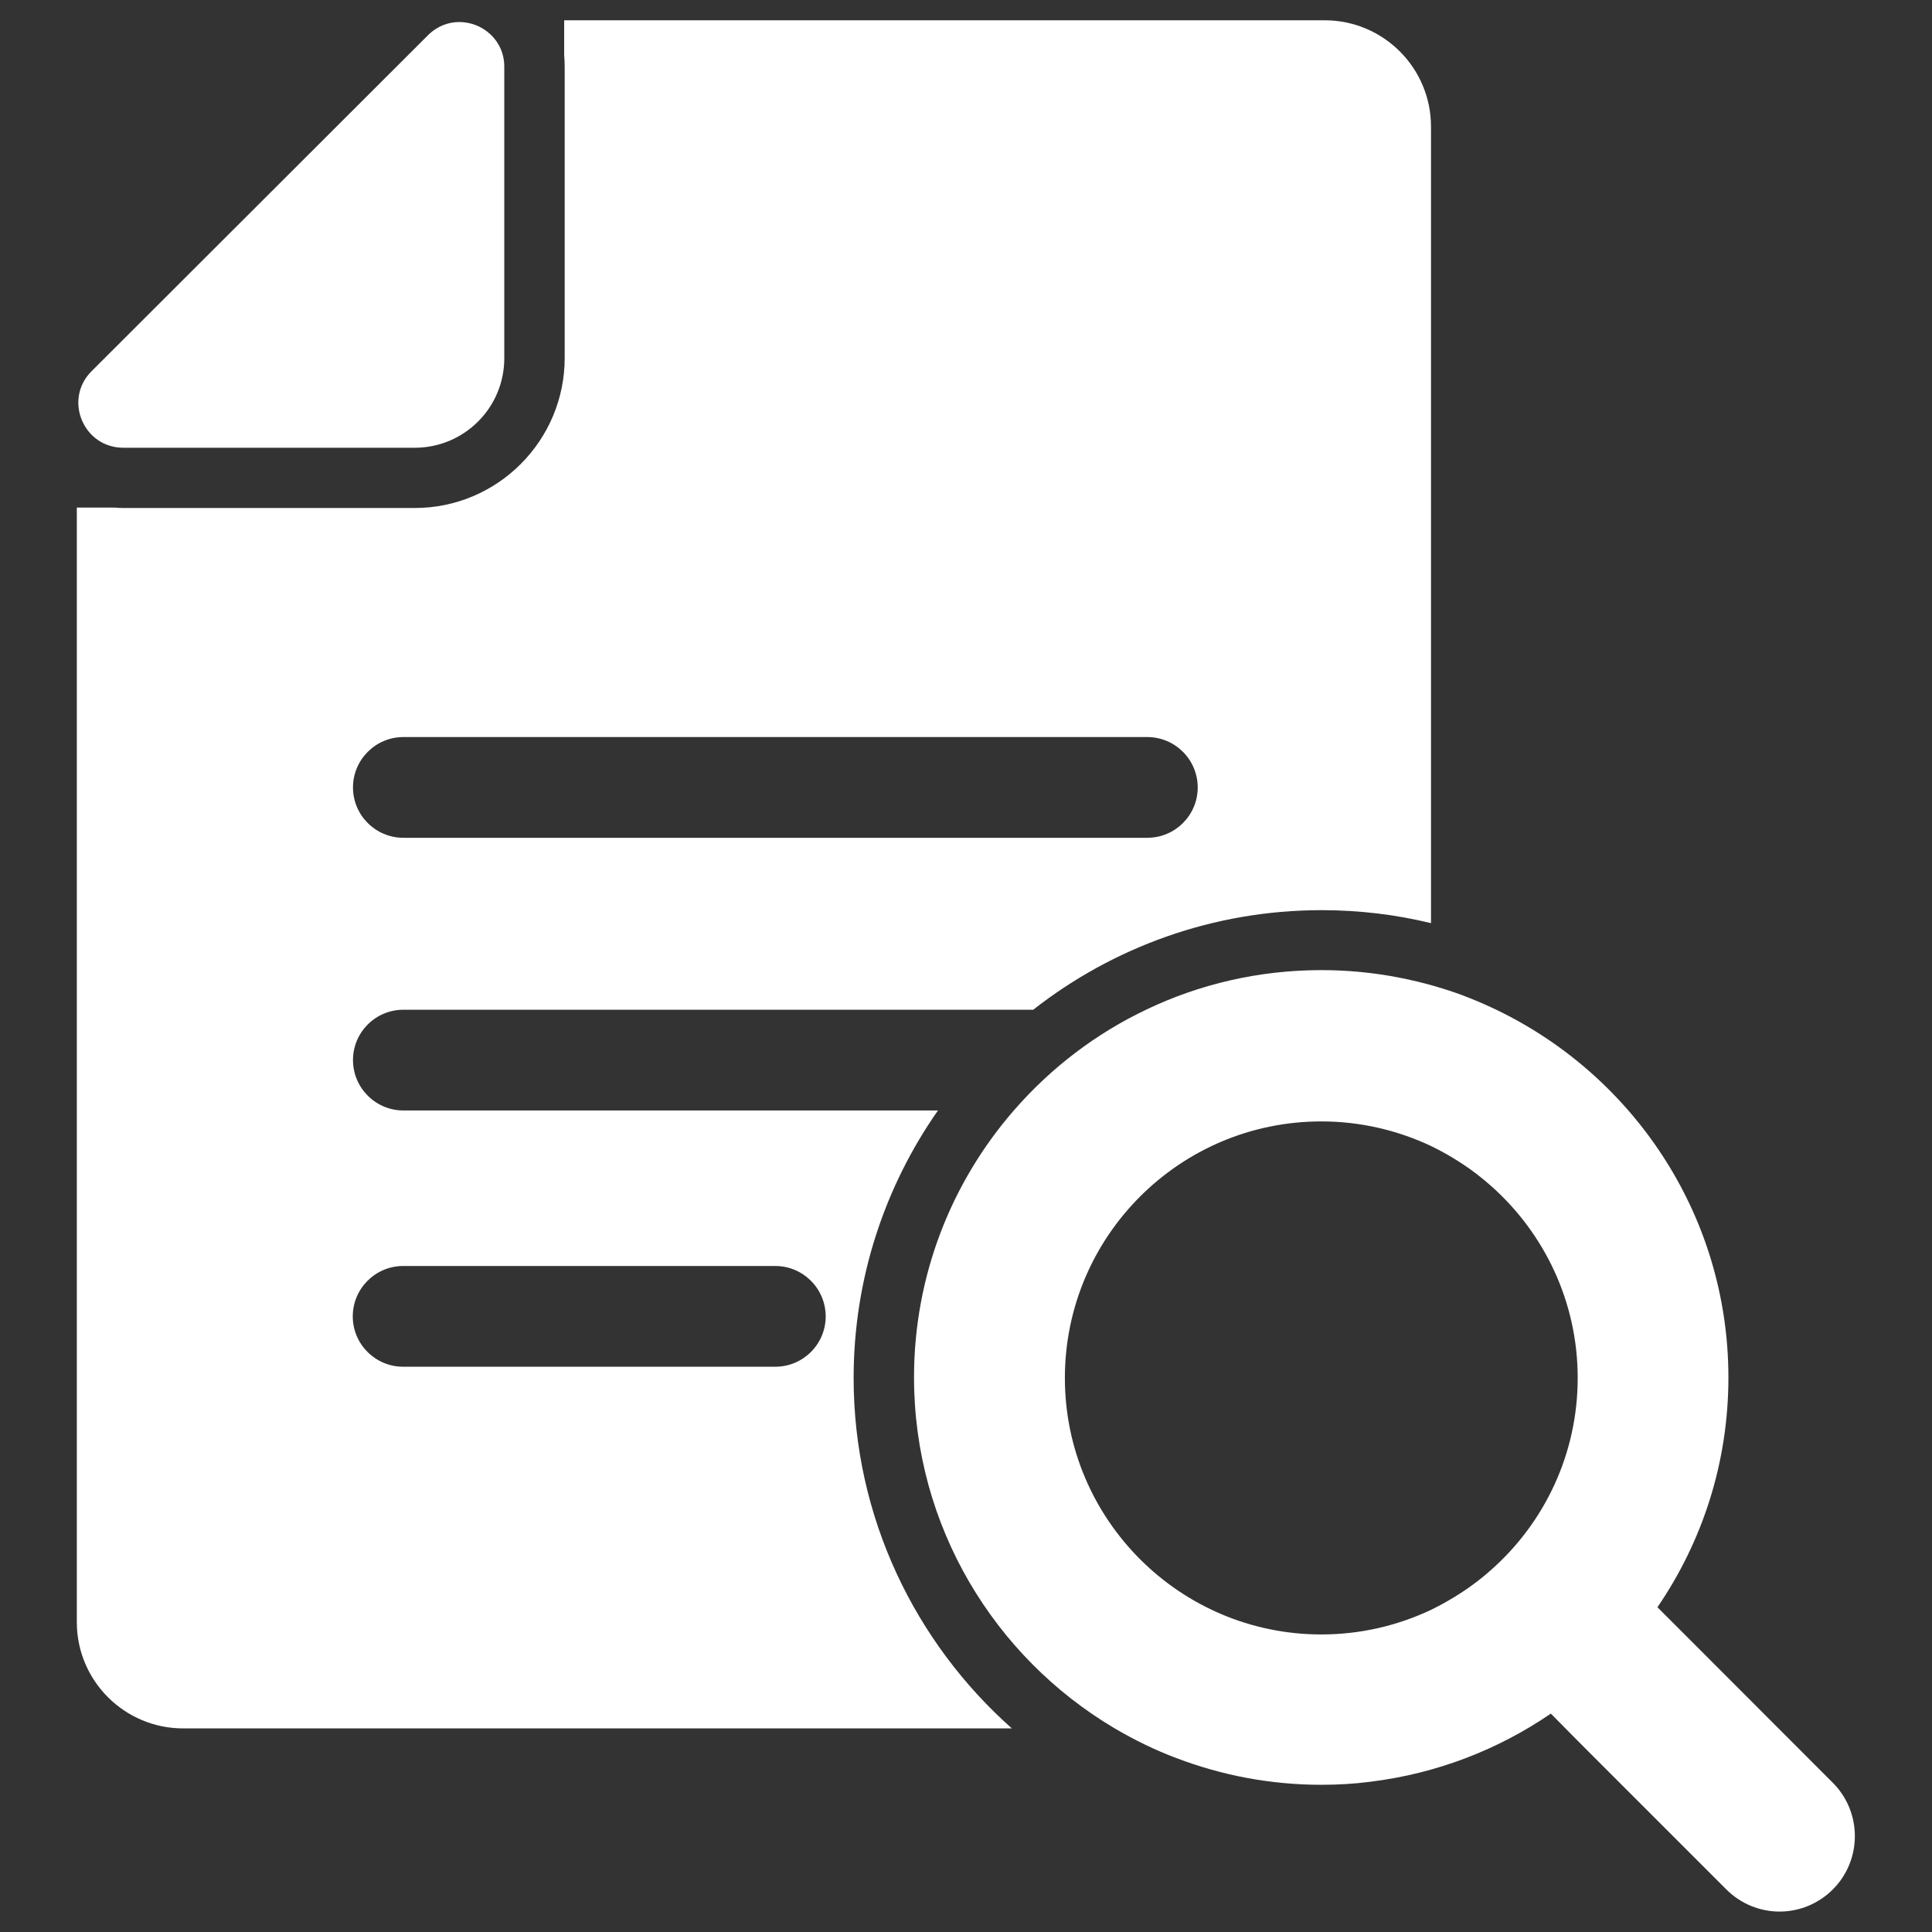
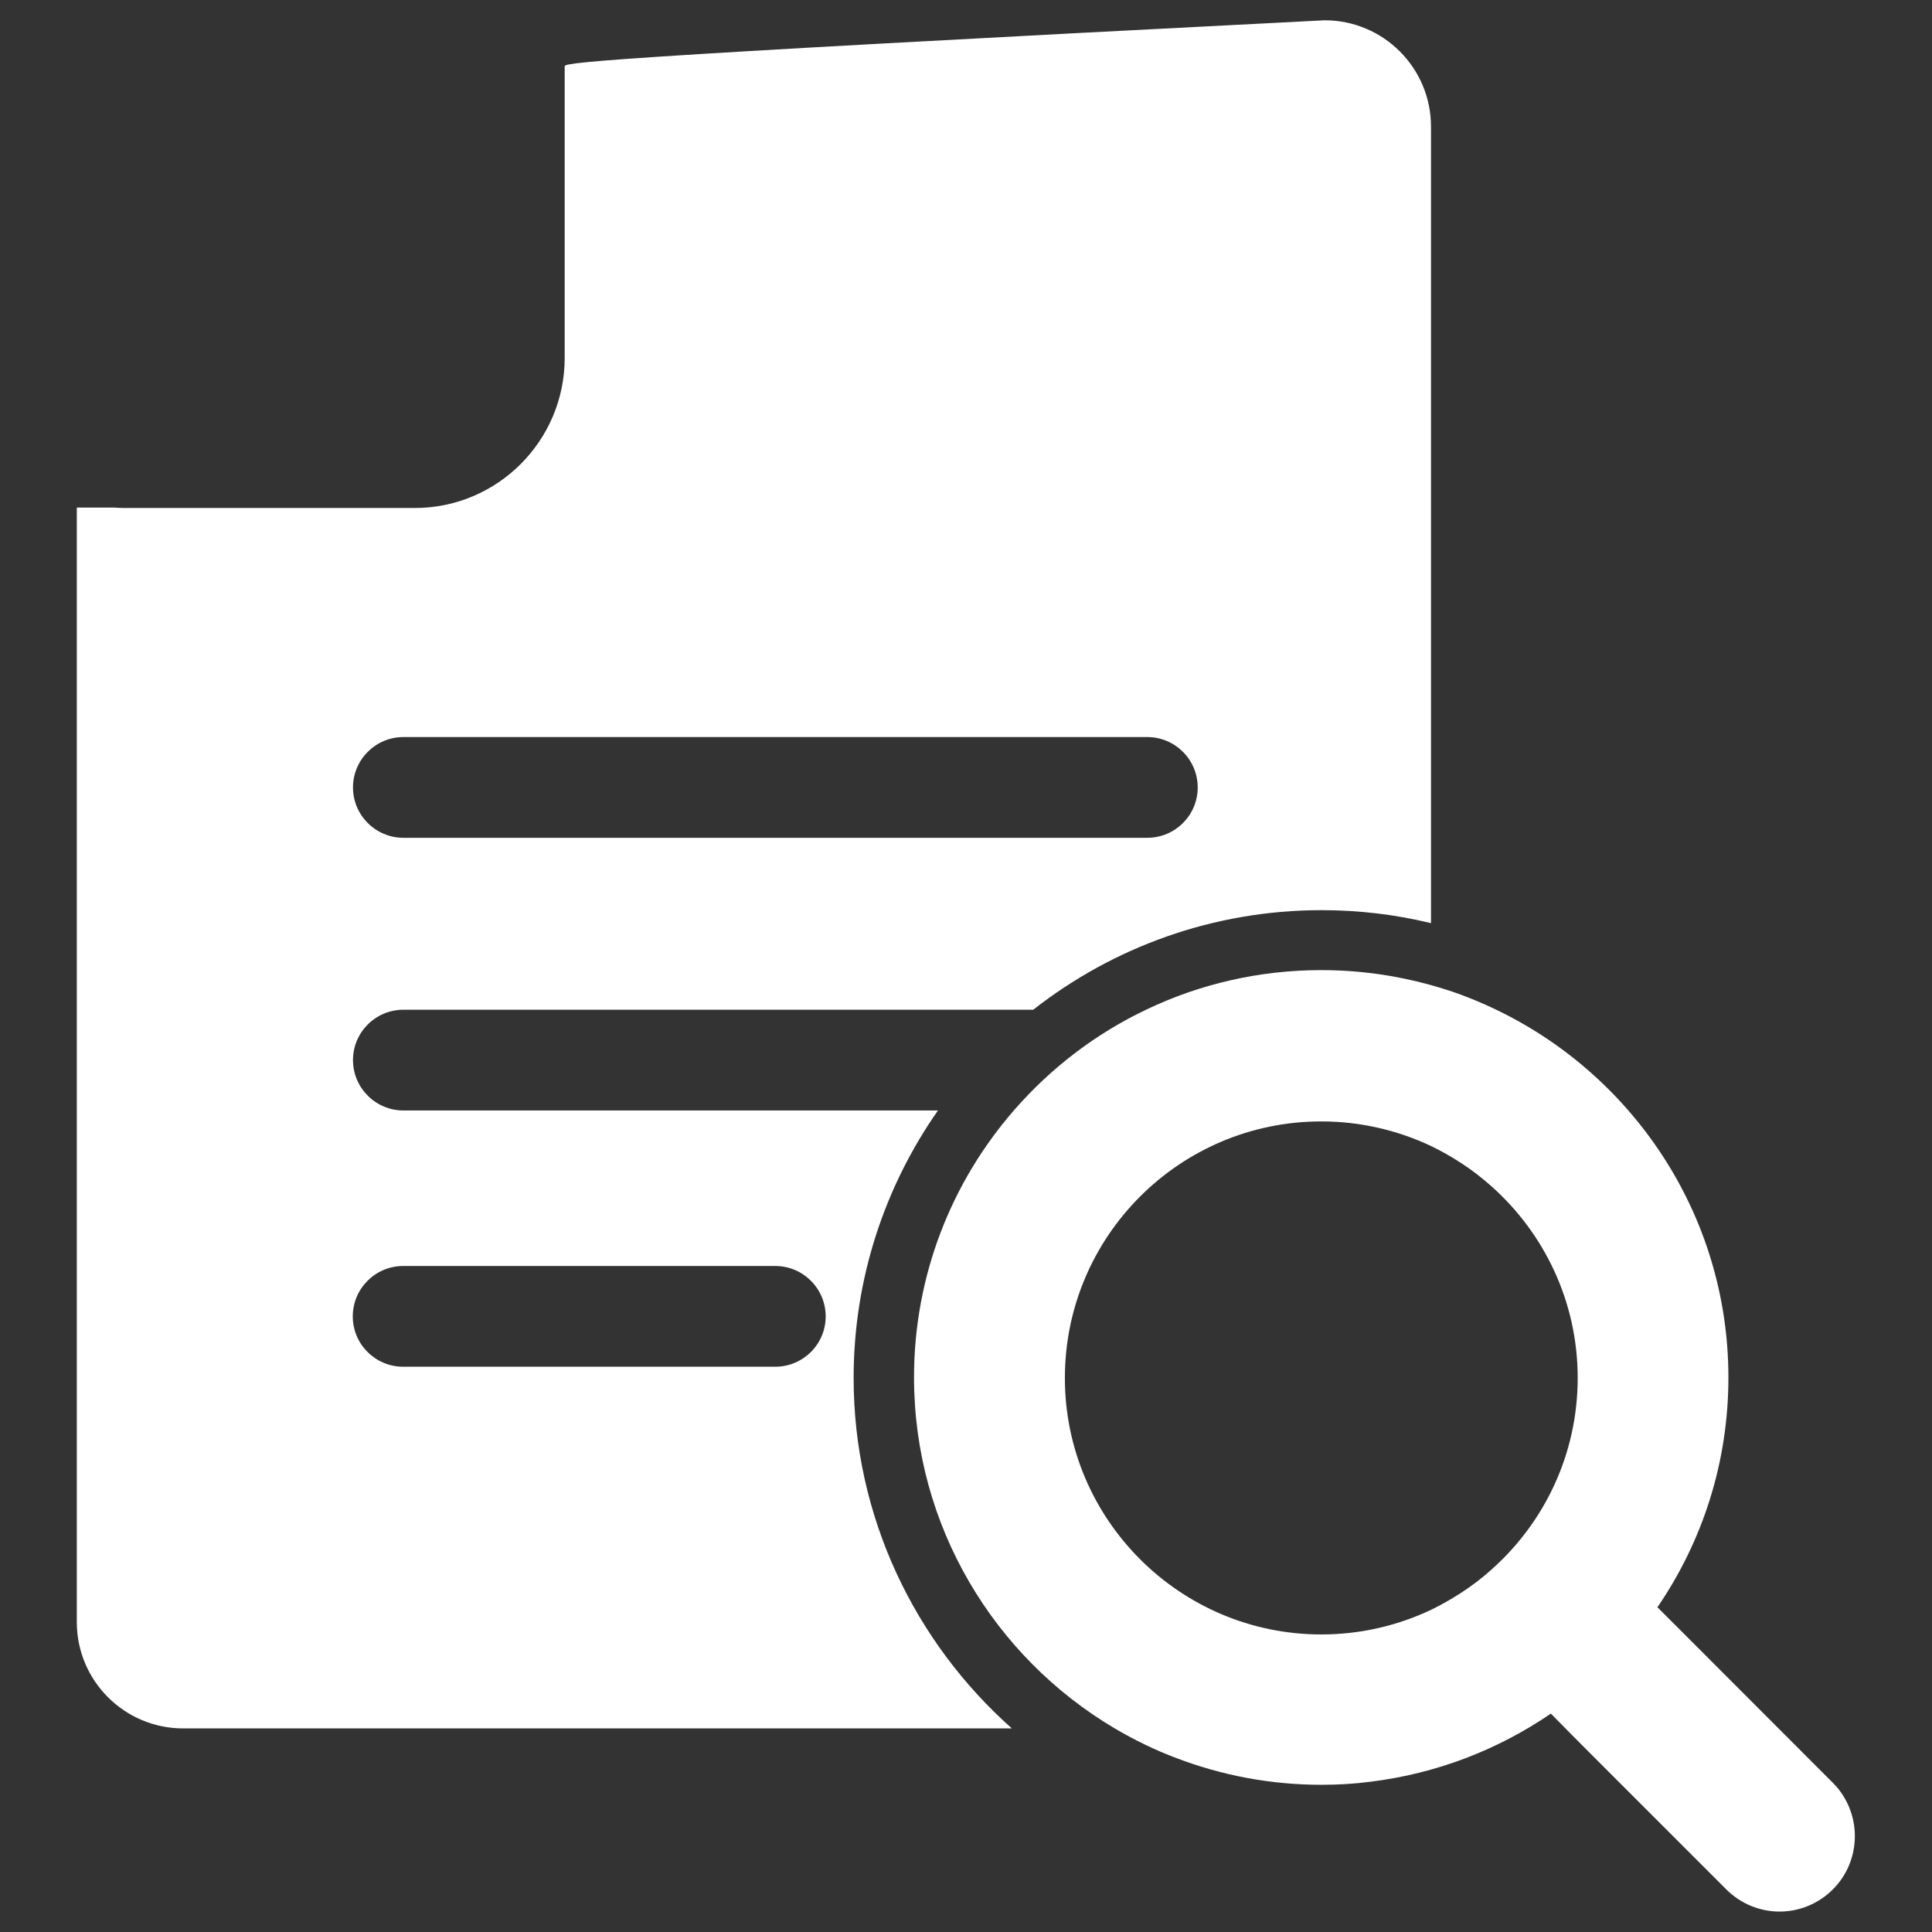
<svg xmlns="http://www.w3.org/2000/svg" xmlns:ns1="http://xml.openoffice.org/svg/export" version="1.2" width="264.85mm" height="264.85mm" viewBox="0 0 26485 26485" preserveAspectRatio="xMidYMid" fill-rule="evenodd" stroke-width="28.222" stroke-linejoin="round" xml:space="preserve">
  <rect x="0" y="0" width="26485" height="26485" fill="#333333" stroke="none" />
  <defs class="ClipPathGroup">
    <clipPath id="presentation_clip_path" clipPathUnits="userSpaceOnUse">
      <rect x="0" y="0" width="26485" height="26485" />
    </clipPath>
    <clipPath id="presentation_clip_path_shrink" clipPathUnits="userSpaceOnUse">
-       <rect x="26" y="26" width="26433" height="26433" />
-     </clipPath>
+       </clipPath>
  </defs>
  <defs class="TextShapeIndex">
    <g ns1:slide="id1" ns1:id-list="id3 id4 id5" />
  </defs>
  <defs class="EmbeddedBulletChars">
    <g id="bullet-char-template-57356" transform="scale(0,-0)">
      <path d="M 580,1141 L 1163,571 580,0 -4,571 580,1141 Z" />
    </g>
    <g id="bullet-char-template-57354" transform="scale(0,-0)">
-       <path d="M 8,1128 L 1137,1128 1137,0 8,0 8,1128 Z" />
-     </g>
+       </g>
    <g id="bullet-char-template-10146" transform="scale(0,-0)">
      <path d="M 174,0 L 602,739 174,1481 1456,739 174,0 Z M 1358,739 L 309,1346 659,739 1358,739 Z" />
    </g>
    <g id="bullet-char-template-10132" transform="scale(0,-0)">
      <path d="M 2015,739 L 1276,0 717,0 1260,543 174,543 174,936 1260,936 717,1481 1274,1481 2015,739 Z" />
    </g>
    <g id="bullet-char-template-10007" transform="scale(0,-0)">
      <path d="M 0,-2 C -7,14 -16,27 -25,37 L 356,567 C 262,823 215,952 215,954 215,979 228,992 255,992 264,992 276,990 289,987 310,991 331,999 354,1012 L 381,999 492,748 772,1049 836,1024 860,1049 C 881,1039 901,1025 922,1006 886,937 835,863 770,784 769,783 710,716 594,584 L 774,223 C 774,196 753,168 711,139 L 727,119 C 717,90 699,76 672,76 641,76 570,178 457,381 L 164,-76 C 142,-110 111,-127 72,-127 30,-127 9,-110 8,-76 1,-67 -2,-52 -2,-32 -2,-23 -1,-13 0,-2 Z" />
    </g>
    <g id="bullet-char-template-10004" transform="scale(0,-0)">
      <path d="M 285,-33 C 182,-33 111,30 74,156 52,228 41,333 41,471 41,549 55,616 82,672 116,743 169,778 240,778 293,778 328,747 346,684 L 369,508 C 377,444 397,411 428,410 L 1163,1116 C 1174,1127 1196,1133 1229,1133 1271,1133 1292,1118 1292,1087 L 1292,965 C 1292,929 1282,901 1262,881 L 442,47 C 390,-6 338,-33 285,-33 Z" />
    </g>
    <g id="bullet-char-template-9679" transform="scale(0,-0)">
      <path d="M 813,0 C 632,0 489,54 383,161 276,268 223,411 223,592 223,773 276,916 383,1023 489,1130 632,1184 813,1184 992,1184 1136,1130 1245,1023 1353,916 1407,772 1407,592 1407,412 1353,268 1245,161 1136,54 992,0 813,0 Z" />
    </g>
    <g id="bullet-char-template-8226" transform="scale(0,-0)">
      <path d="M 346,457 C 273,457 209,483 155,535 101,586 74,649 74,723 74,796 101,859 155,911 209,963 273,989 346,989 419,989 480,963 531,910 582,859 608,796 608,723 608,648 583,586 532,535 482,483 420,457 346,457 Z" />
    </g>
    <g id="bullet-char-template-8211" transform="scale(0,-0)">
-       <path d="M -4,459 L 1135,459 1135,606 -4,606 -4,459 Z" />
-     </g>
+       </g>
    <g id="bullet-char-template-61548" transform="scale(0,-0)">
      <path d="M 173,740 C 173,903 231,1043 346,1159 462,1274 601,1332 765,1332 928,1332 1067,1274 1183,1159 1299,1043 1357,903 1357,740 1357,577 1299,437 1183,322 1067,206 928,148 765,148 601,148 462,206 346,322 231,437 173,577 173,740 Z" />
    </g>
  </defs>
  <g>
    <g id="id2" class="Master_Slide">
      <g id="bg-id2" class="Background" />
      <g id="bo-id2" class="BackgroundObjects" />
    </g>
  </g>
  <g class="SlideGroup">
    <g>
      <g id="container-id1">
        <g id="id1" class="Slide" clip-path="url(#presentation_clip_path)">
          <g class="Page">
            <g class="com.sun.star.drawing.ClosedBezierShape">
              <g id="id3">
                <rect class="BoundingBox" stroke="none" fill="none" x="1052" y="277" width="18567" height="23419" />
-                 <path fill="rgb(255,255,255)" stroke="none" d="M 11702,18890 C 11702,17527 12131,16262 12858,15223 L 5530,15223 C 5149,15223 4839,14913 4839,14532 4839,14151 5149,13842 5530,13842 L 14164,13842 C 15254,12988 16628,12477 18117,12477 18633,12477 19136,12538 19617,12655 L 19617,1736 C 19617,931 18964,278 18159,278 L 10334,278 7734,278 7734,759 C 7739,810 7741,863 7741,913 L 7741,4908 C 7741,6040 6821,6964 5686,6964 L 1691,6964 C 1648,6964 1606,6961 1564,6958 L 1053,6958 1053,22237 C 1053,23041 1707,23694 2511,23694 L 10332,23694 13871,23694 C 12546,22517 11702,20800 11702,18890 Z M 5530,10104 L 15728,10104 C 16109,10104 16419,10414 16419,10795 16419,11176 16109,11485 15728,11485 L 5530,11485 C 5149,11485 4839,11176 4839,10795 4839,10414 5149,10104 5530,10104 Z M 10628,18736 L 5527,18736 C 5146,18736 4836,18427 4836,18046 4836,17665 5146,17355 5527,17355 L 10628,17355 C 11009,17355 11319,17665 11319,18046 11319,18427 11009,18736 10628,18736 Z" />
+                 <path fill="rgb(255,255,255)" stroke="none" d="M 11702,18890 C 11702,17527 12131,16262 12858,15223 L 5530,15223 C 5149,15223 4839,14913 4839,14532 4839,14151 5149,13842 5530,13842 L 14164,13842 C 15254,12988 16628,12477 18117,12477 18633,12477 19136,12538 19617,12655 L 19617,1736 C 19617,931 18964,278 18159,278 C 7739,810 7741,863 7741,913 L 7741,4908 C 7741,6040 6821,6964 5686,6964 L 1691,6964 C 1648,6964 1606,6961 1564,6958 L 1053,6958 1053,22237 C 1053,23041 1707,23694 2511,23694 L 10332,23694 13871,23694 C 12546,22517 11702,20800 11702,18890 Z M 5530,10104 L 15728,10104 C 16109,10104 16419,10414 16419,10795 16419,11176 16109,11485 15728,11485 L 5530,11485 C 5149,11485 4839,11176 4839,10795 4839,10414 5149,10104 5530,10104 Z M 10628,18736 L 5527,18736 C 5146,18736 4836,18427 4836,18046 4836,17665 5146,17355 5527,17355 L 10628,17355 C 11009,17355 11319,17665 11319,18046 11319,18427 11009,18736 10628,18736 Z" />
              </g>
            </g>
            <g class="com.sun.star.drawing.ClosedBezierShape">
              <g id="id4">
                <rect class="BoundingBox" stroke="none" fill="none" x="1073" y="301" width="5841" height="5838" />
-                 <path fill="rgb(255,255,255)" stroke="none" d="M 1691,6138 L 5686,6138 C 6363,6138 6913,5590 6913,4911 L 6913,915 C 6913,545 6609,302 6297,302 6146,302 5993,357 5866,484 L 1254,5090 C 868,5477 1143,6138 1691,6138 Z" />
              </g>
            </g>
            <g class="com.sun.star.drawing.ClosedBezierShape">
              <g id="id5">
                <rect class="BoundingBox" stroke="none" fill="none" x="12529" y="13299" width="12900" height="12908" />
                <path fill="rgb(255,255,255)" stroke="none" d="M 23319,22631 L 23020,22332 22721,22033 C 23335,21136 23694,20054 23694,18884 23694,16633 22356,14694 20437,13807 20303,13744 20165,13688 20025,13635 19890,13585 19752,13543 19612,13503 19136,13371 18633,13299 18112,13299 17257,13299 16445,13492 15723,13836 15024,14167 14408,14638 13905,15215 13049,16196 12530,17479 12530,18882 12530,20924 13633,22715 15273,23689 15543,23848 15831,23991 16130,24102 16747,24337 17416,24467 18114,24467 18345,24467 18567,24454 18787,24425 19697,24313 20538,23985 21260,23491 L 21557,23792 21853,24089 23665,25901 C 23866,26102 24131,26205 24395,26205 24660,26205 24925,26102 25126,25901 25528,25499 25528,24843 25126,24440 L 23319,22631 Z M 18114,15373 C 18649,15373 19160,15495 19615,15709 19757,15778 19895,15855 20027,15942 20173,16035 20310,16143 20440,16257 21168,16903 21628,17843 21628,18890 21628,19938 21168,20879 20440,21522 20310,21639 20173,21742 20027,21837 19895,21922 19757,22001 19615,22070 19160,22284 18652,22406 18114,22406 16175,22406 14598,20829 14598,18890 14598,16950 16172,15373 18114,15373 Z" />
              </g>
            </g>
          </g>
        </g>
      </g>
    </g>
  </g>
</svg>